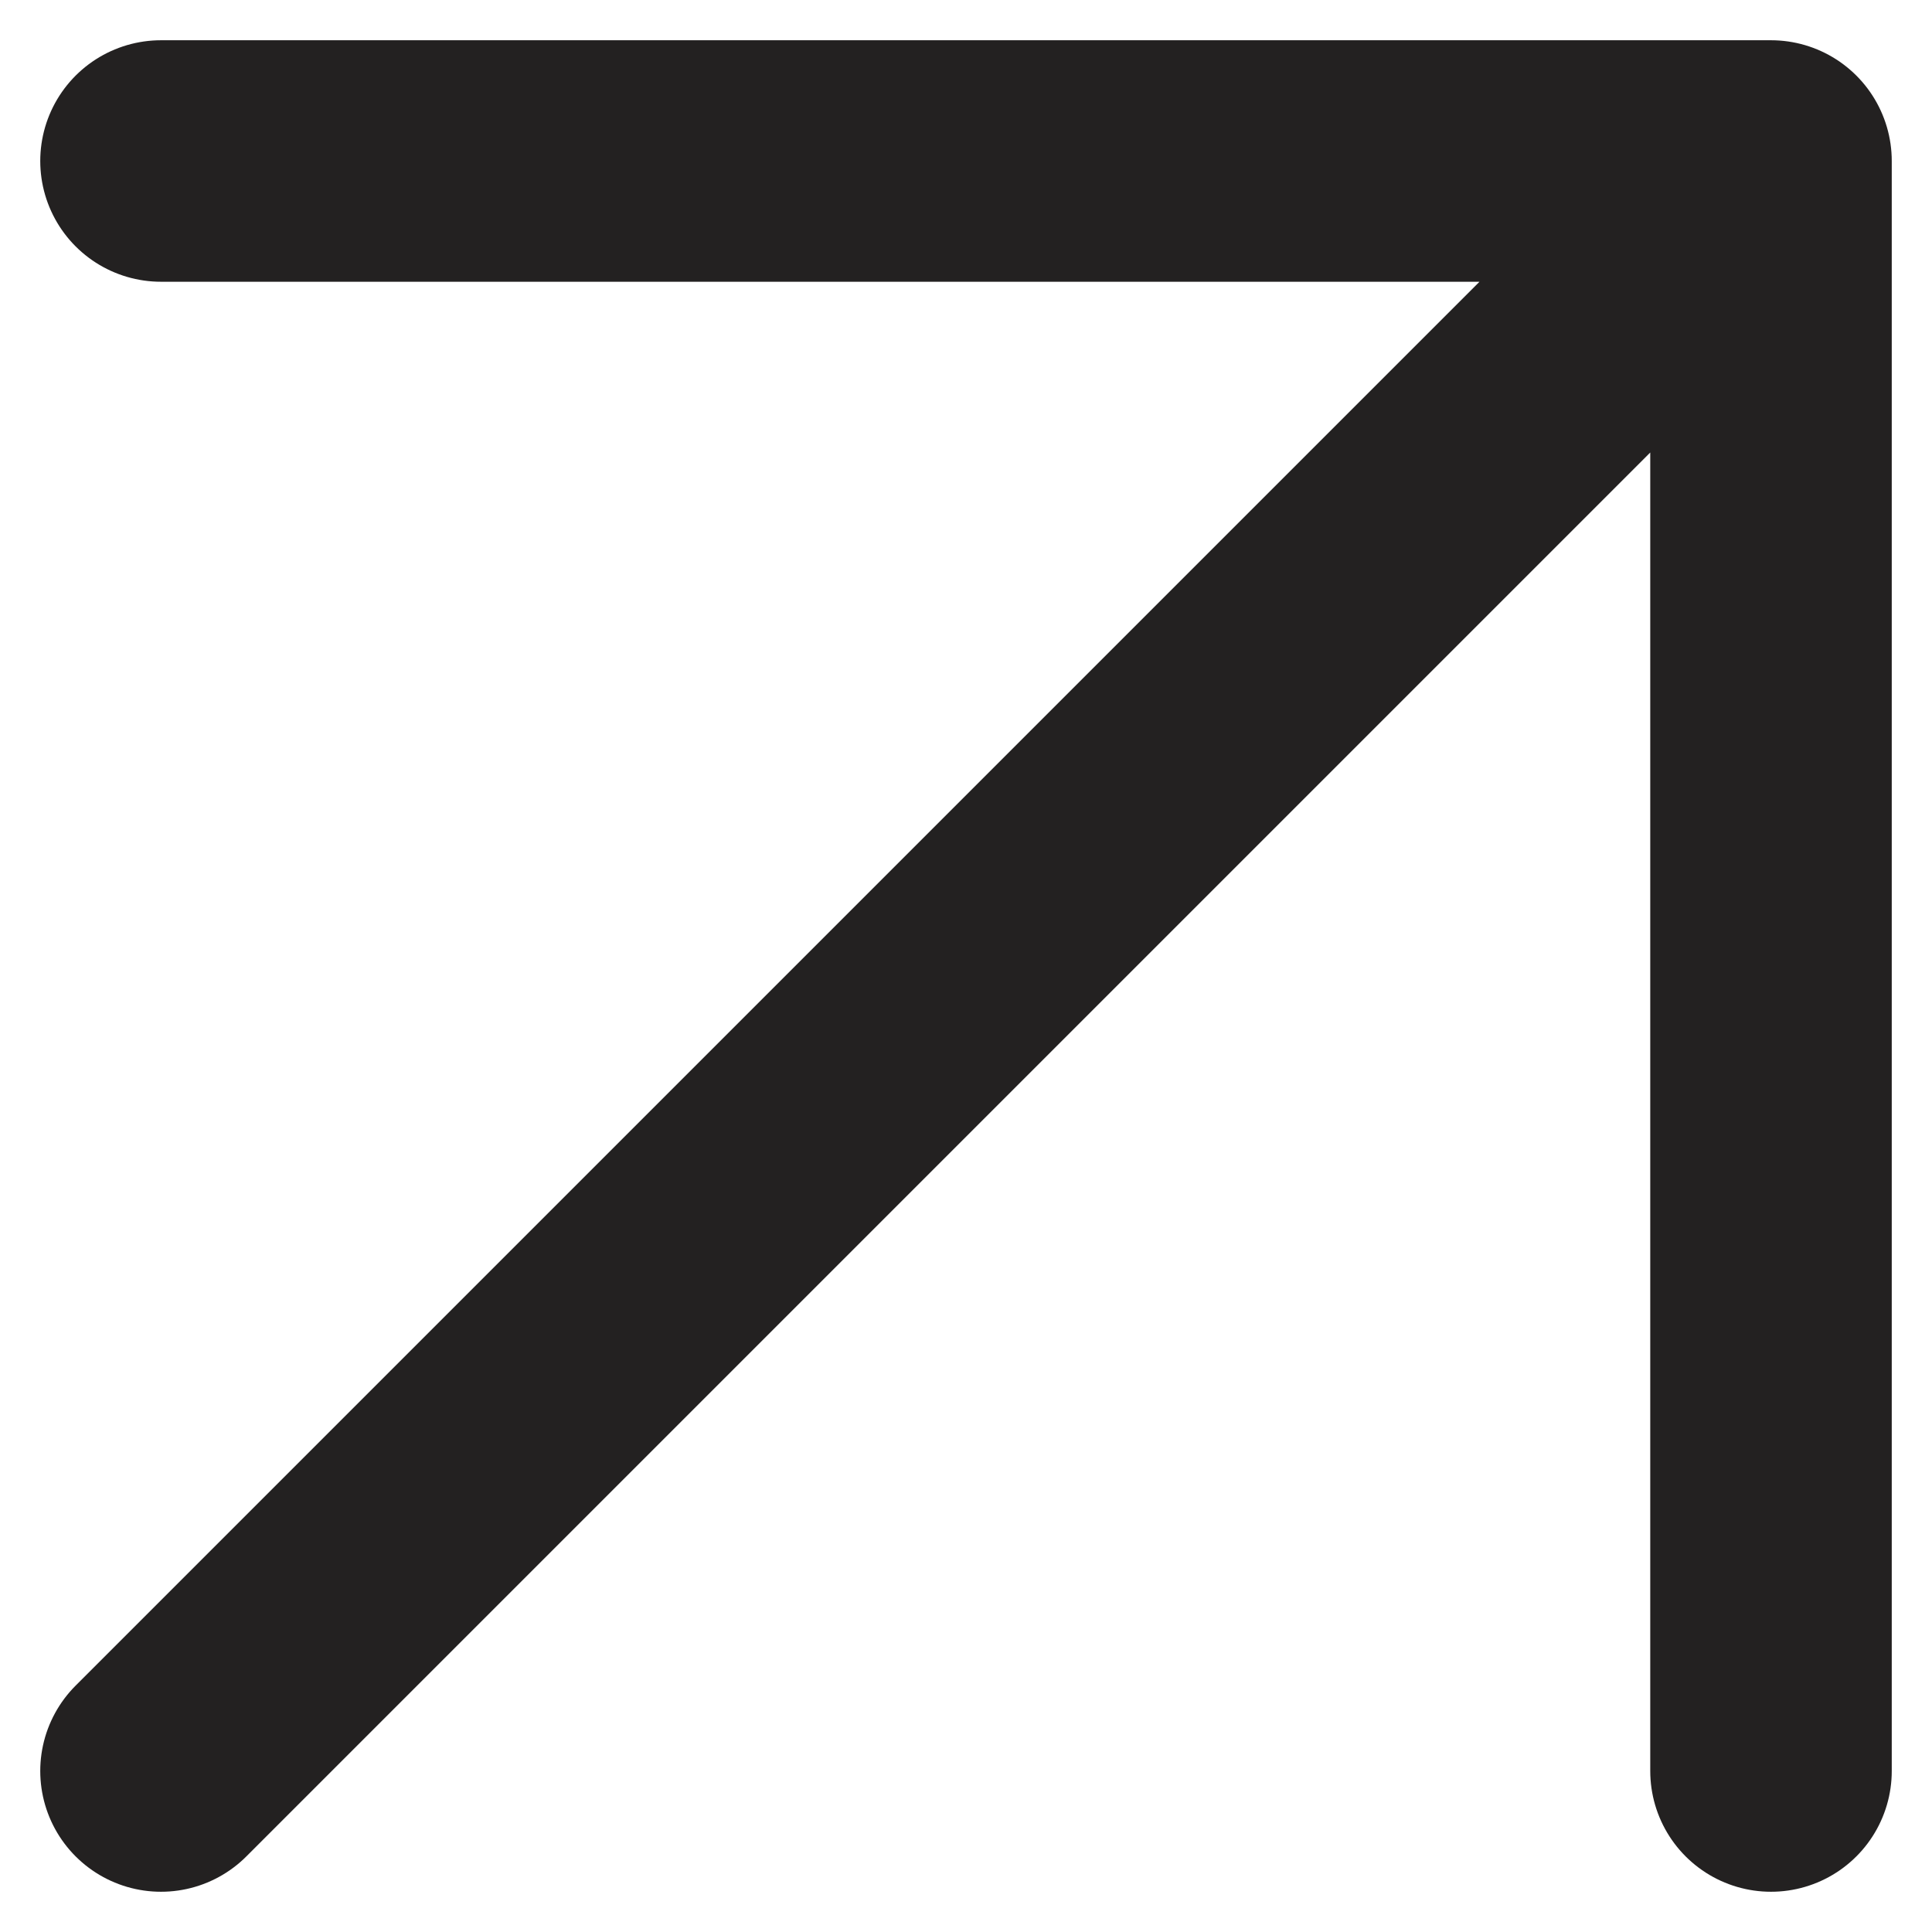
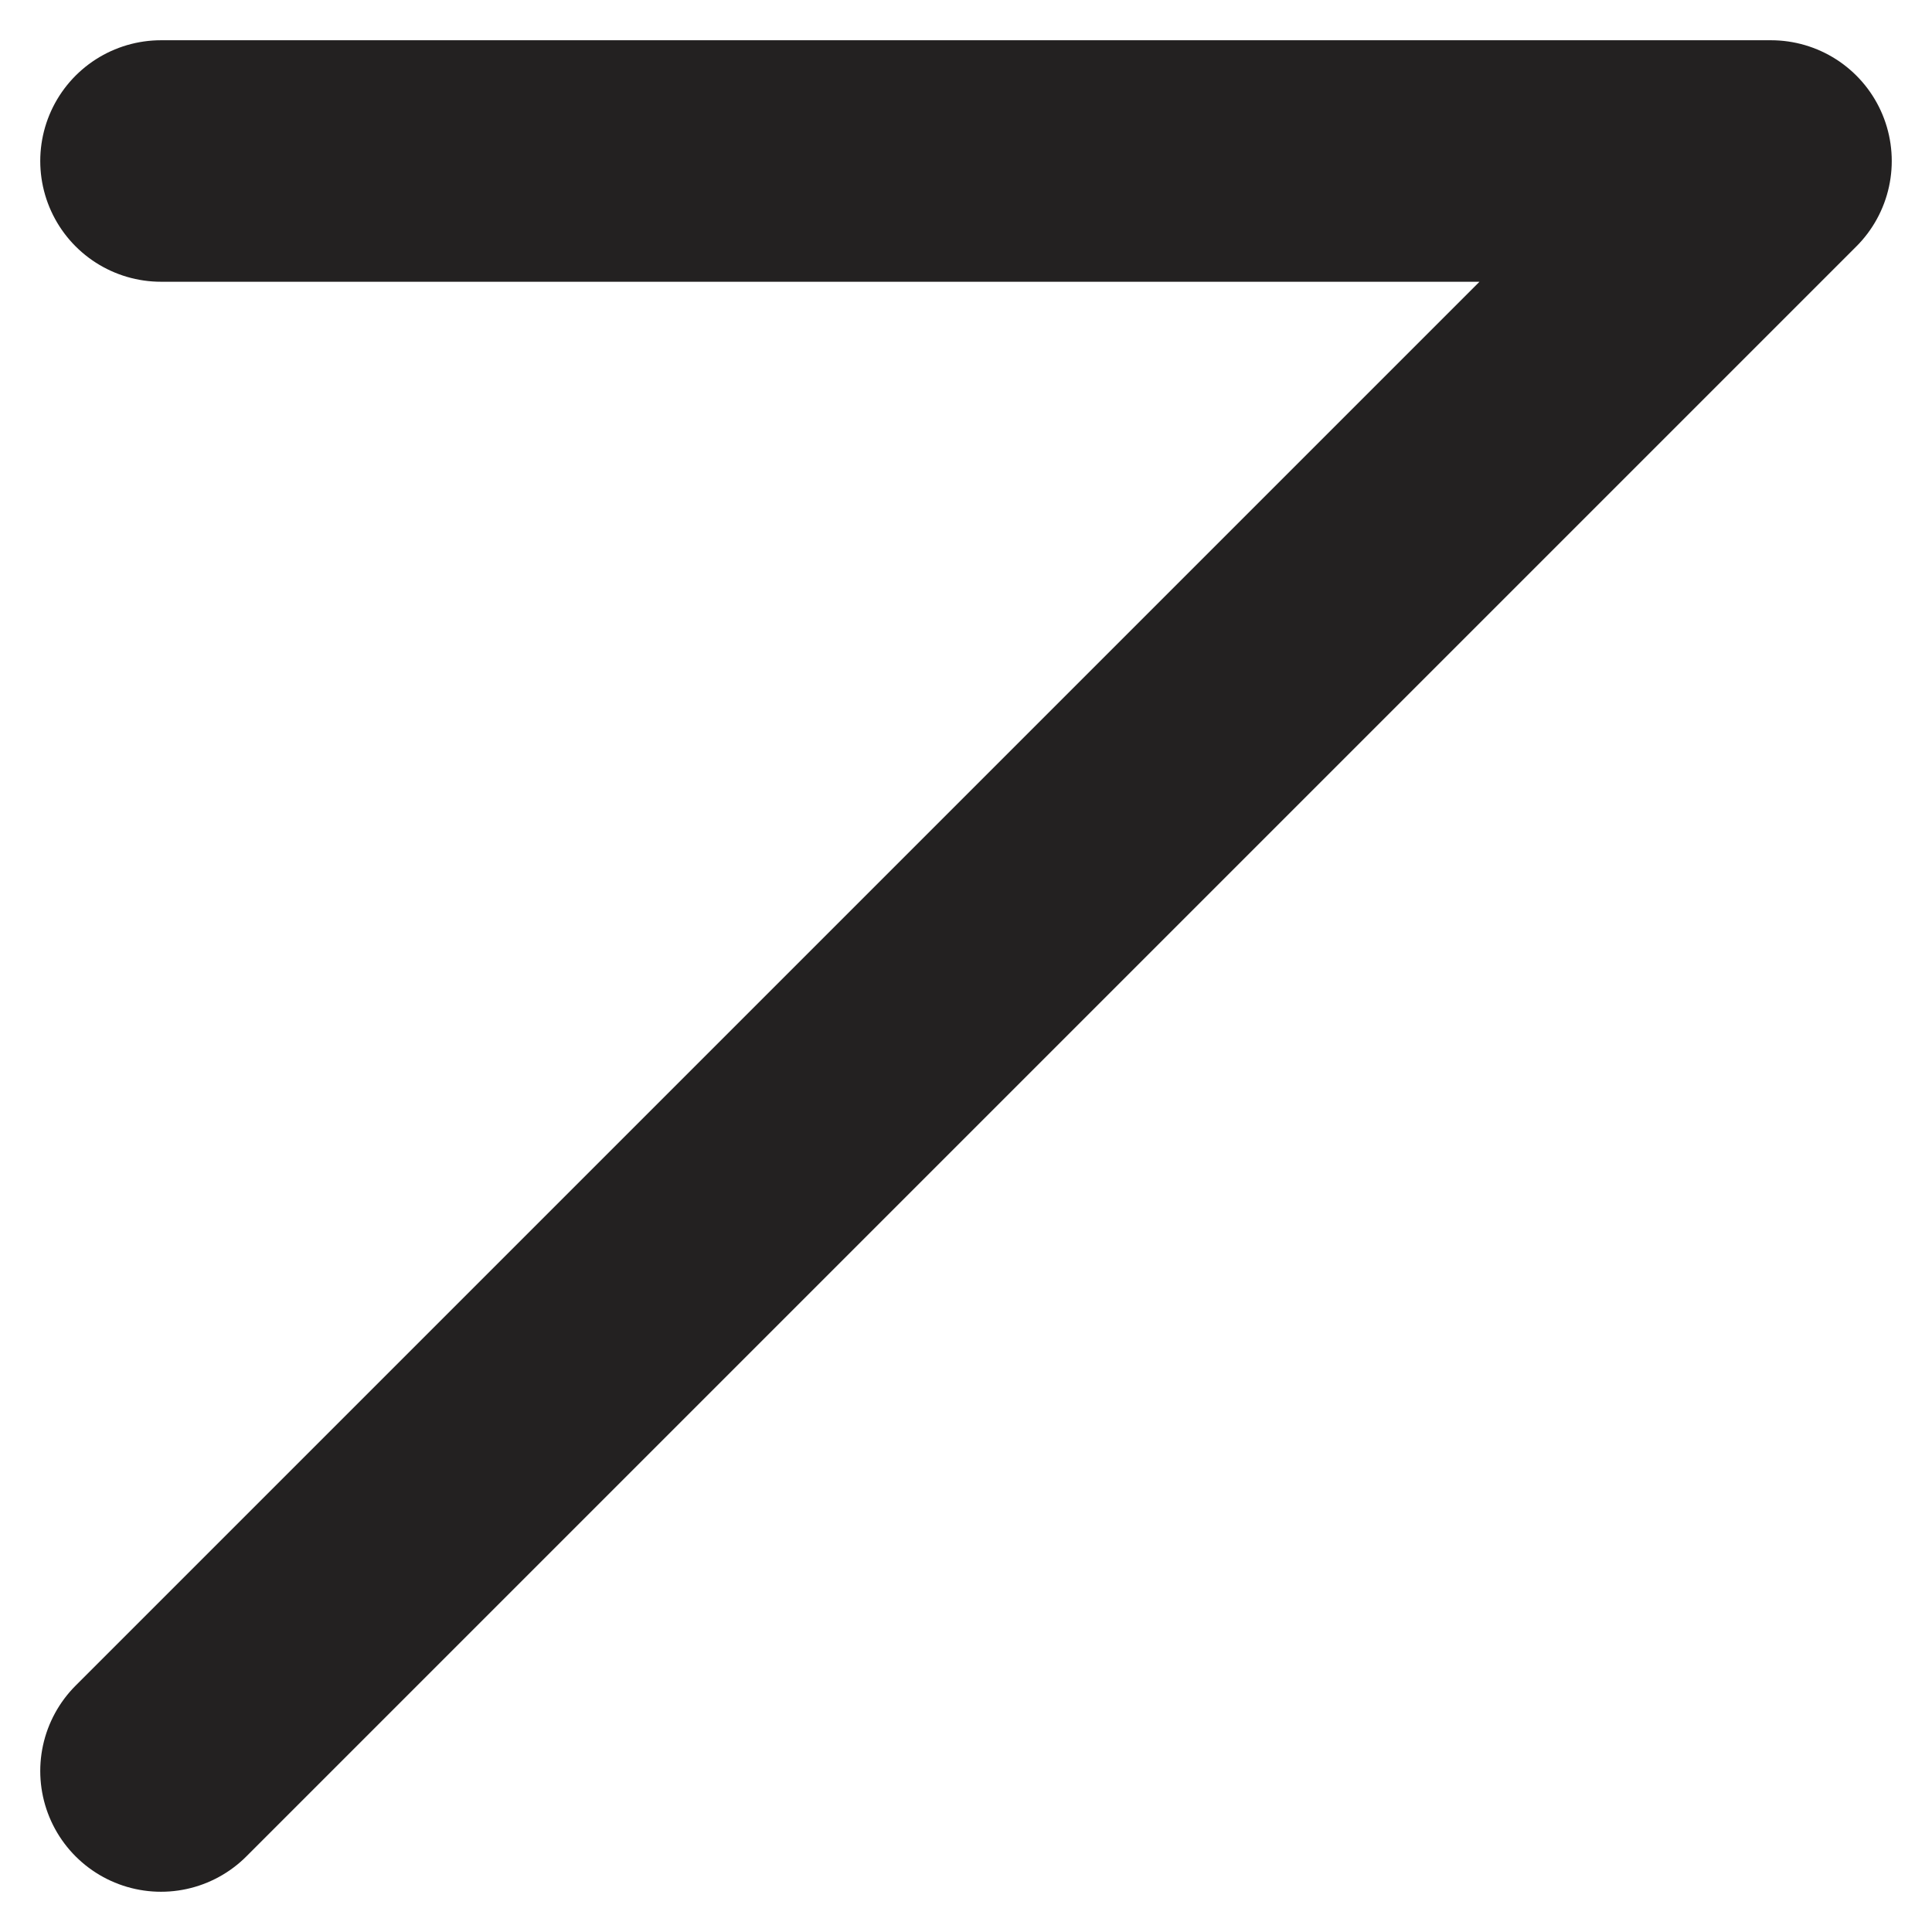
<svg xmlns="http://www.w3.org/2000/svg" width="12" height="12" viewBox="0 0 12 12" fill="none">
-   <path d="M1 11L11 1M11 1H1M11 1V11" stroke="#232121" stroke-width="1.5" stroke-linecap="round" stroke-linejoin="round" />
+   <path d="M1 11L11 1M11 1H1M11 1" stroke="#232121" stroke-width="1.5" stroke-linecap="round" stroke-linejoin="round" />
</svg>